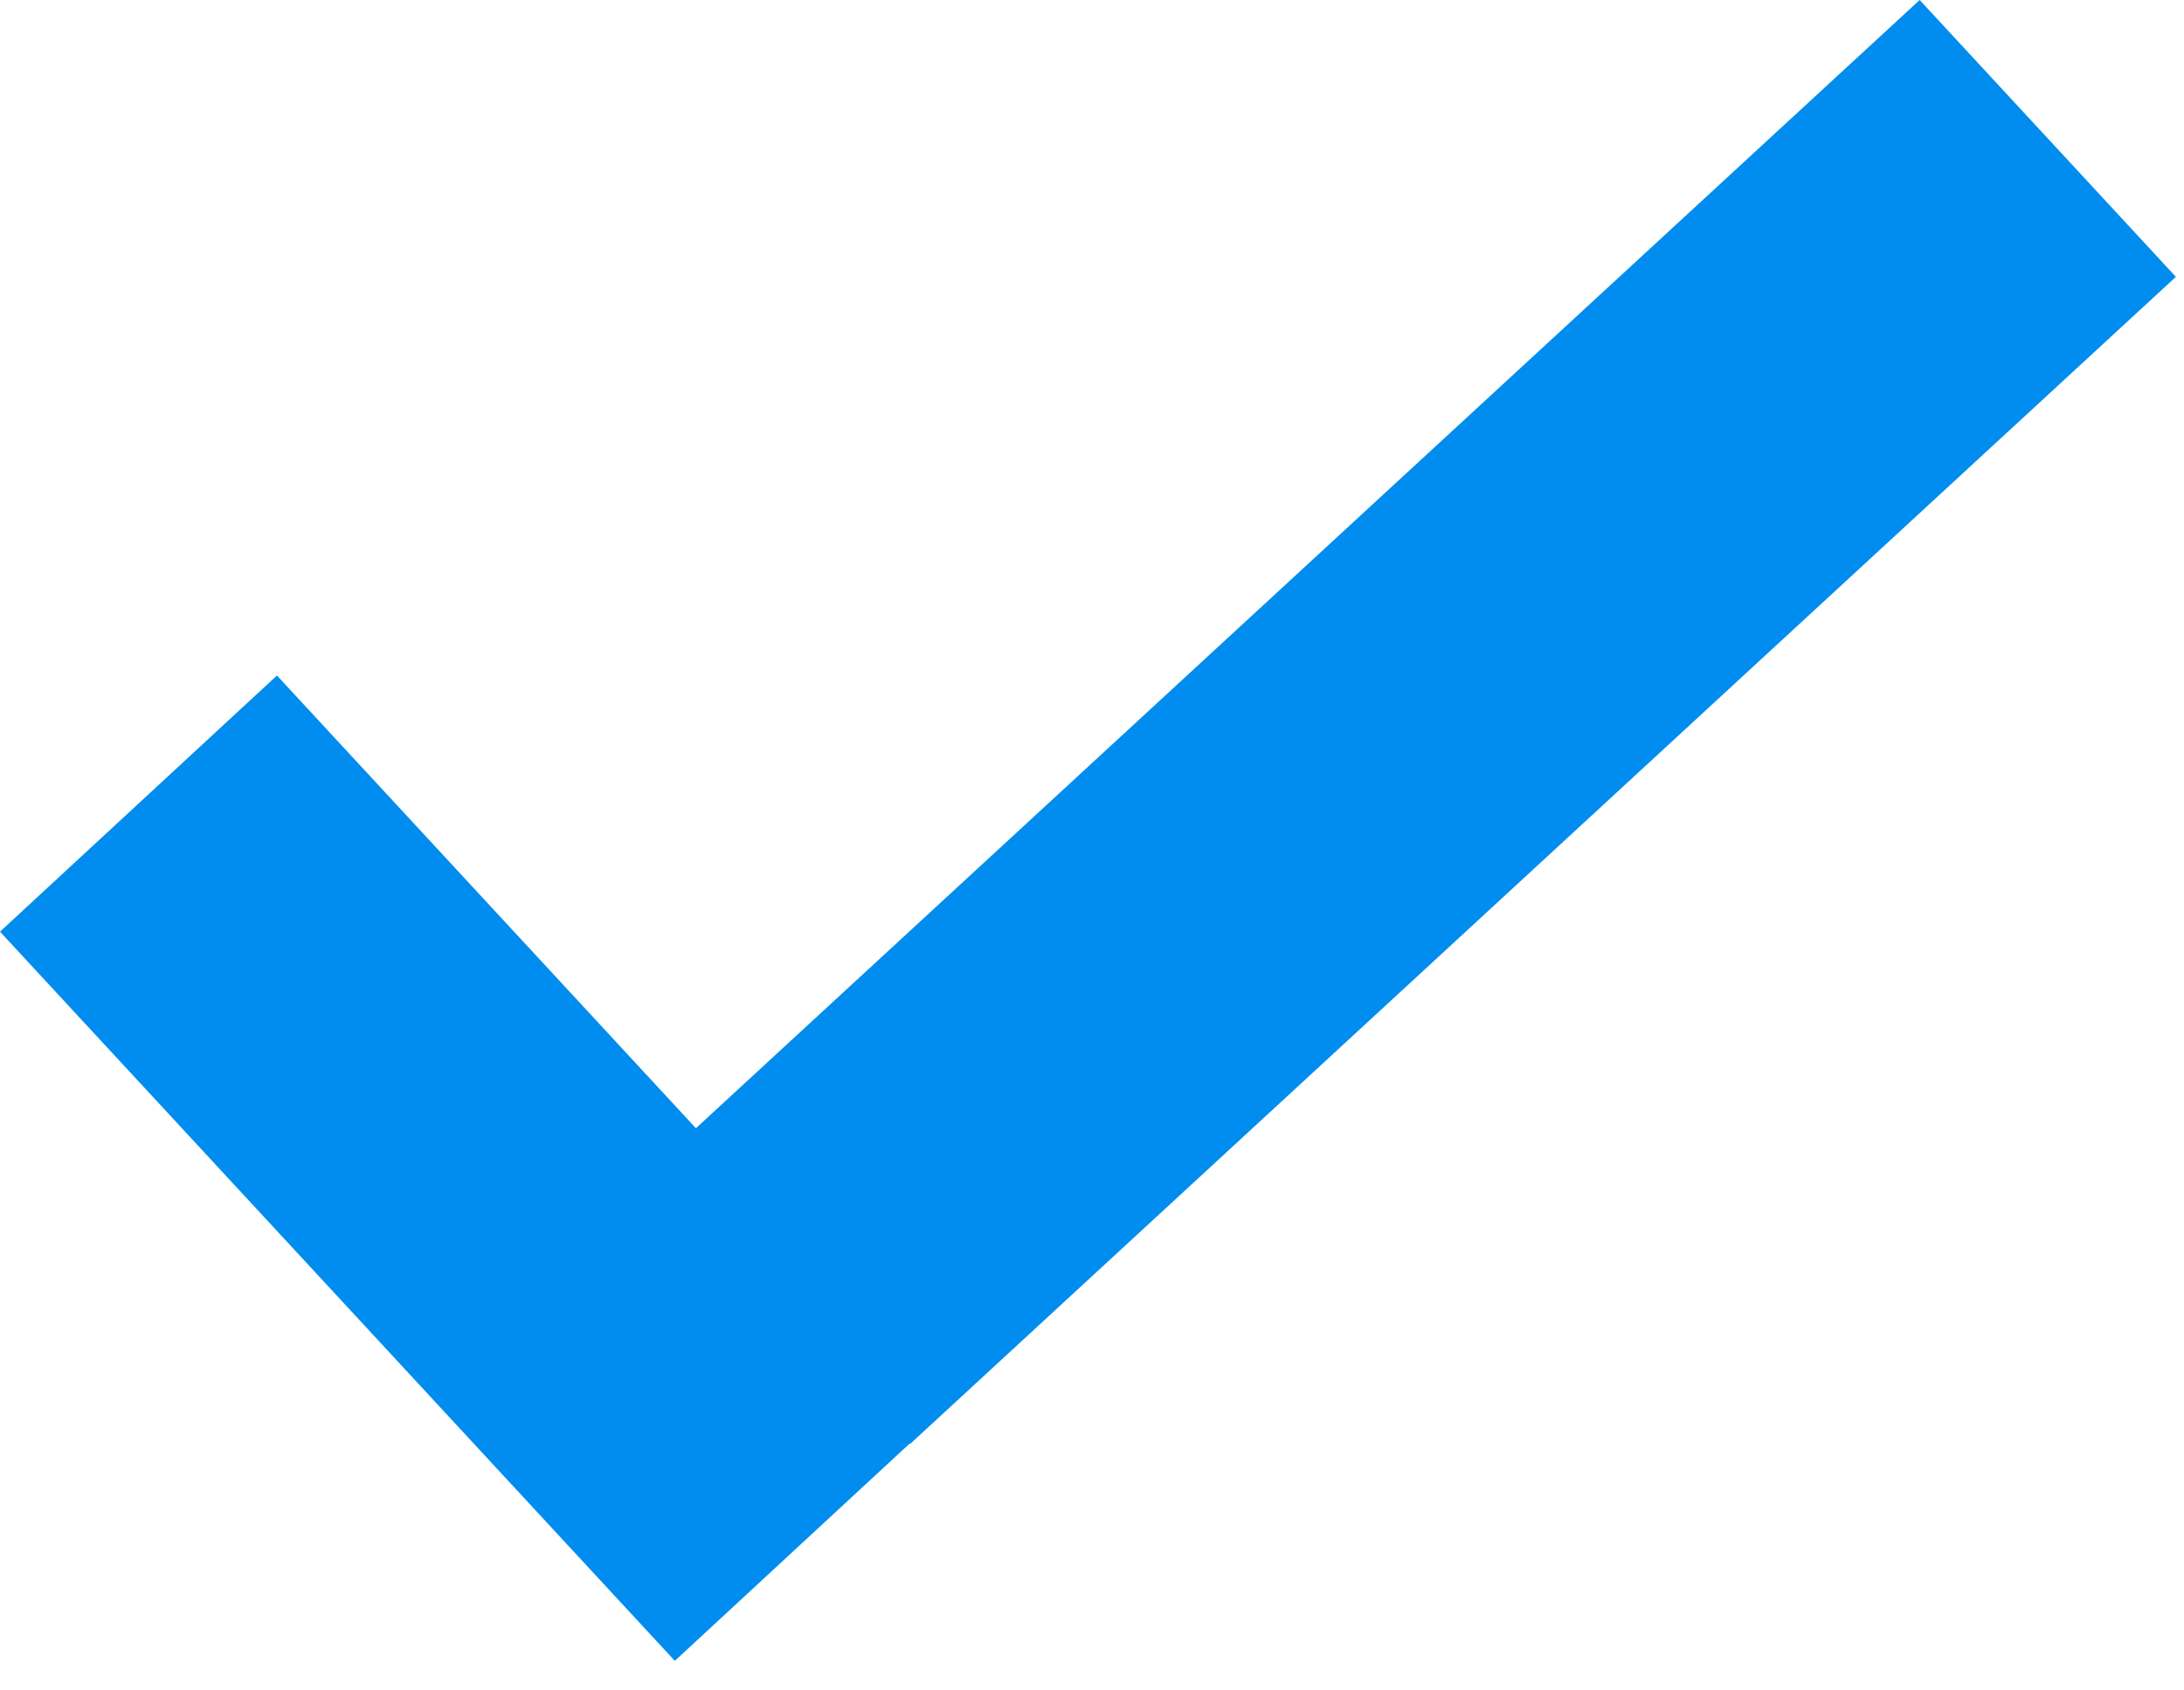
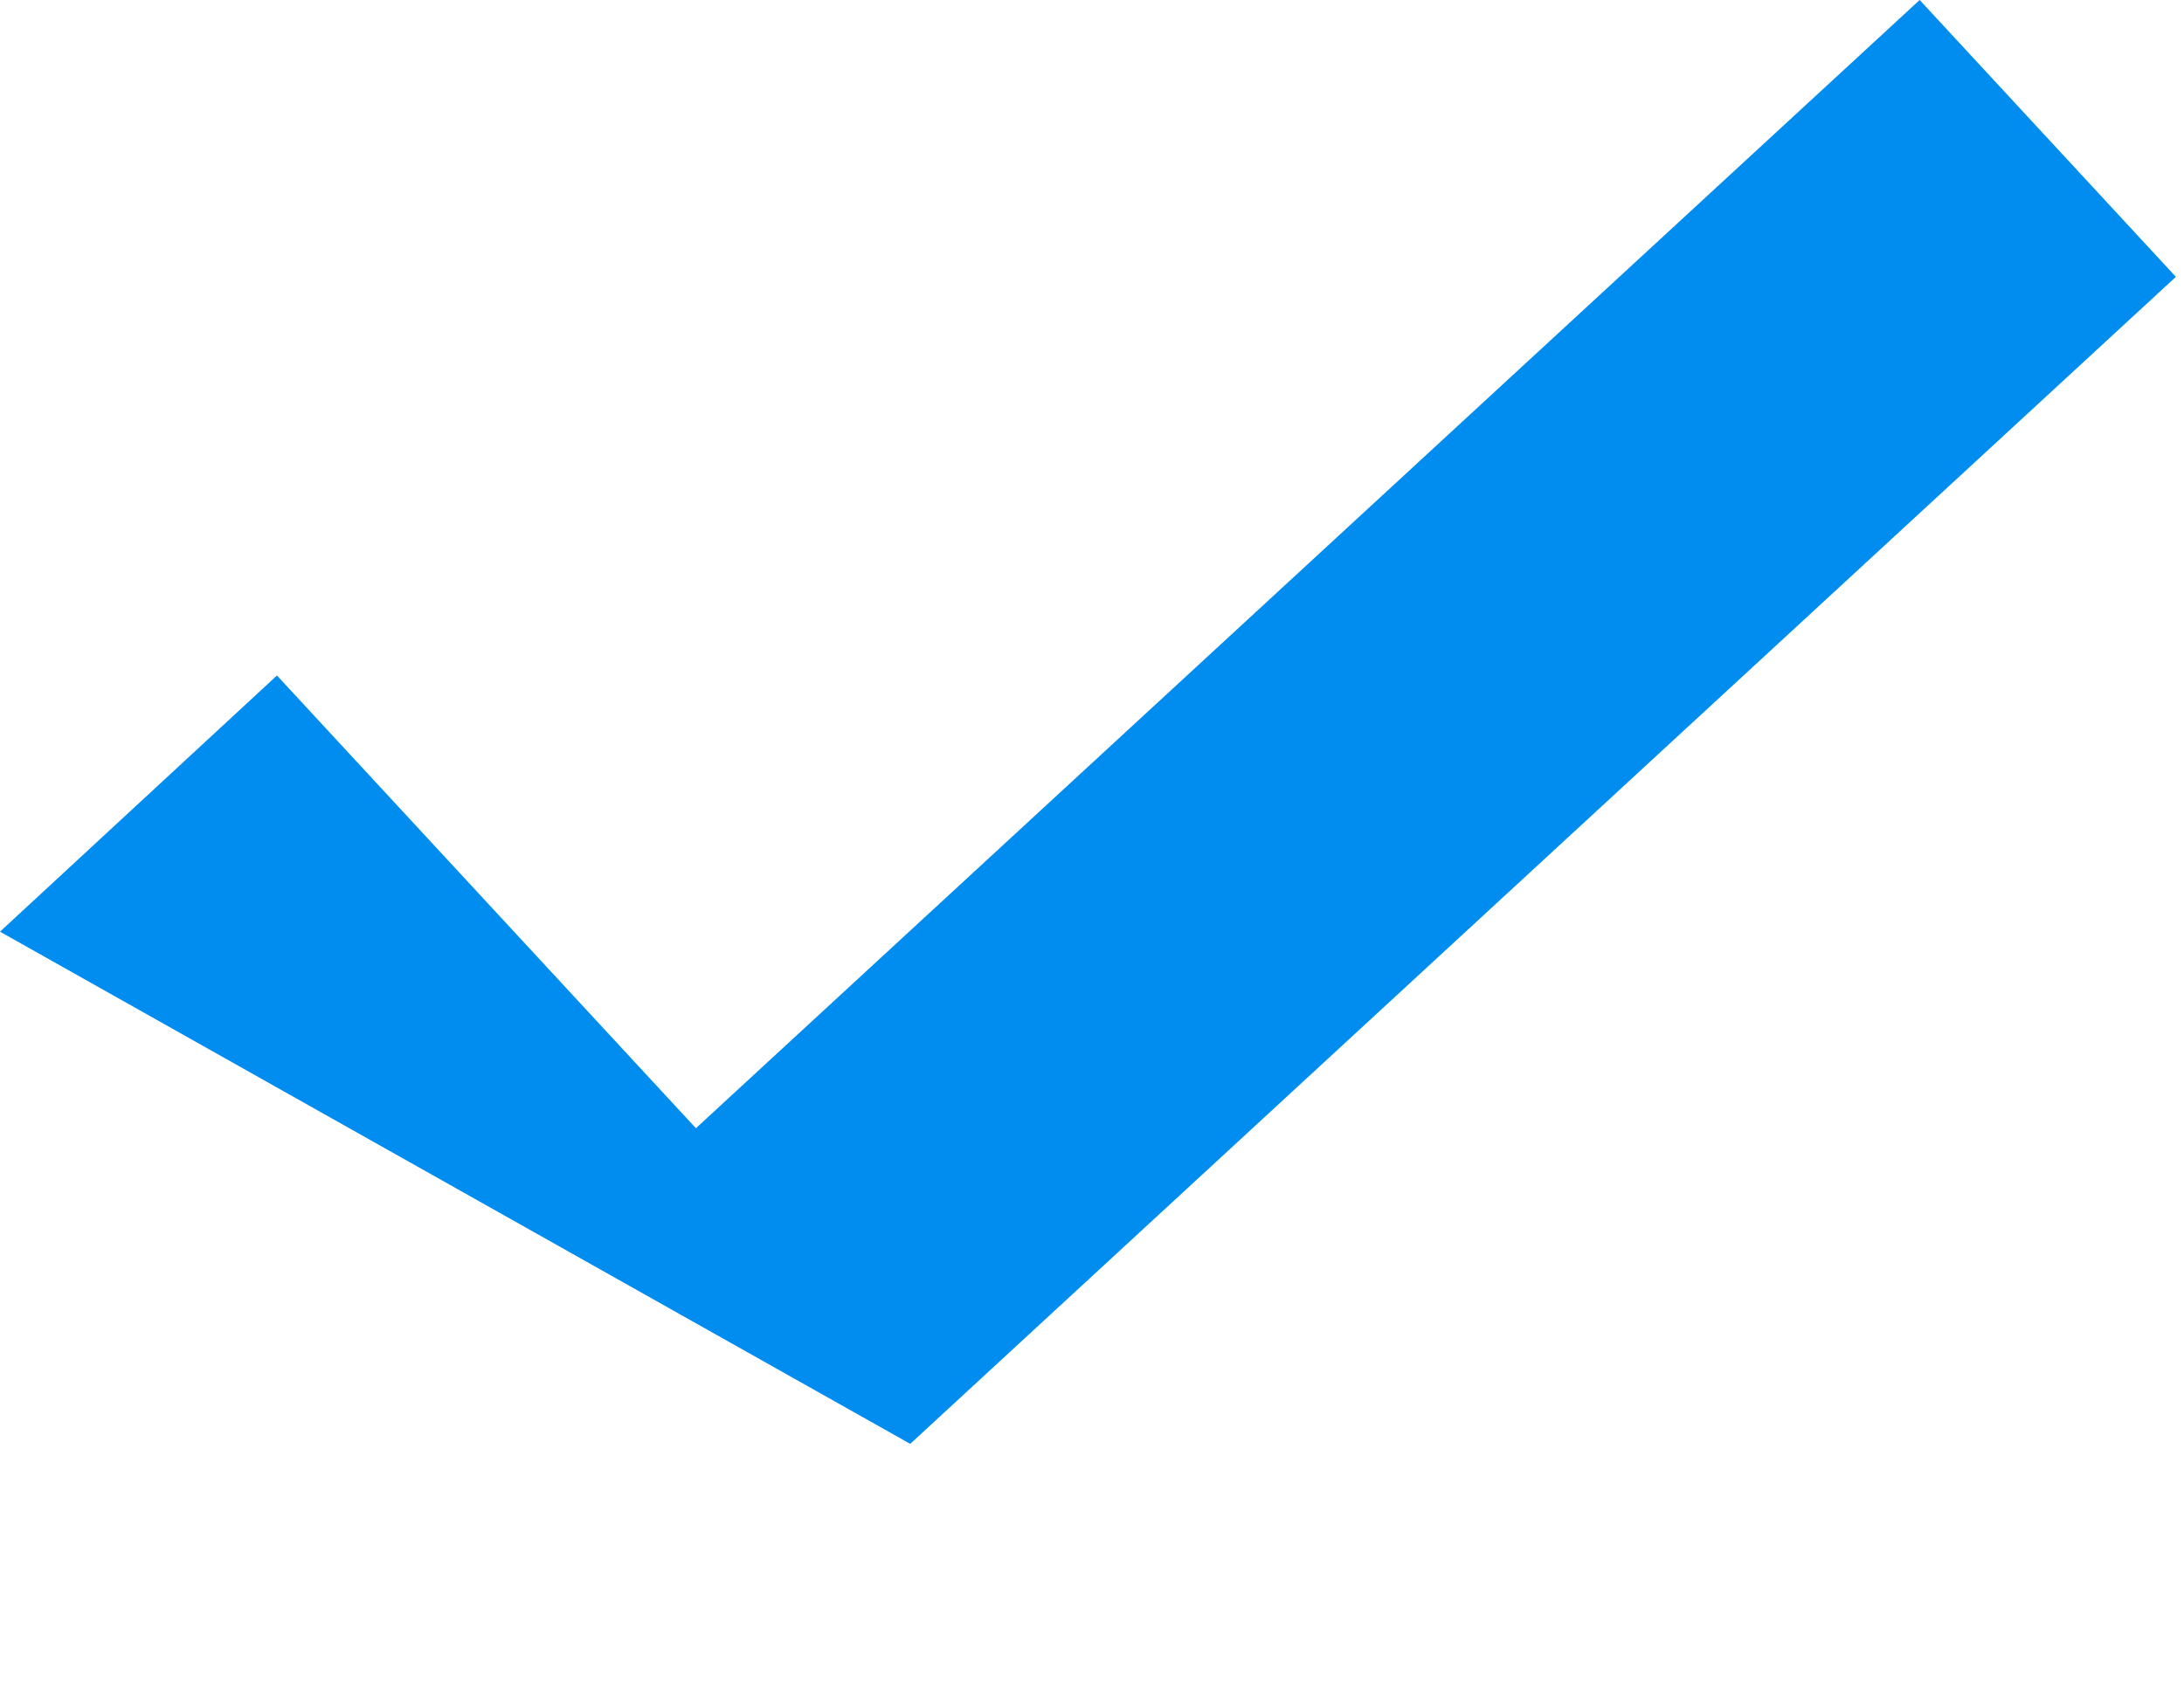
<svg xmlns="http://www.w3.org/2000/svg" width="62" height="48" viewBox="0 0 62 48" fill="none">
-   <path d="M61.77 7.861L25.836 41.002L25.824 40.99L19.157 47.16L0 26.455L7.862 19.181L19.756 32.036L54.496 0L61.77 7.861Z" fill="#008DEF" />
+   <path d="M61.77 7.861L25.836 41.002L25.824 40.99L0 26.455L7.862 19.181L19.756 32.036L54.496 0L61.77 7.861Z" fill="#008DEF" />
</svg>